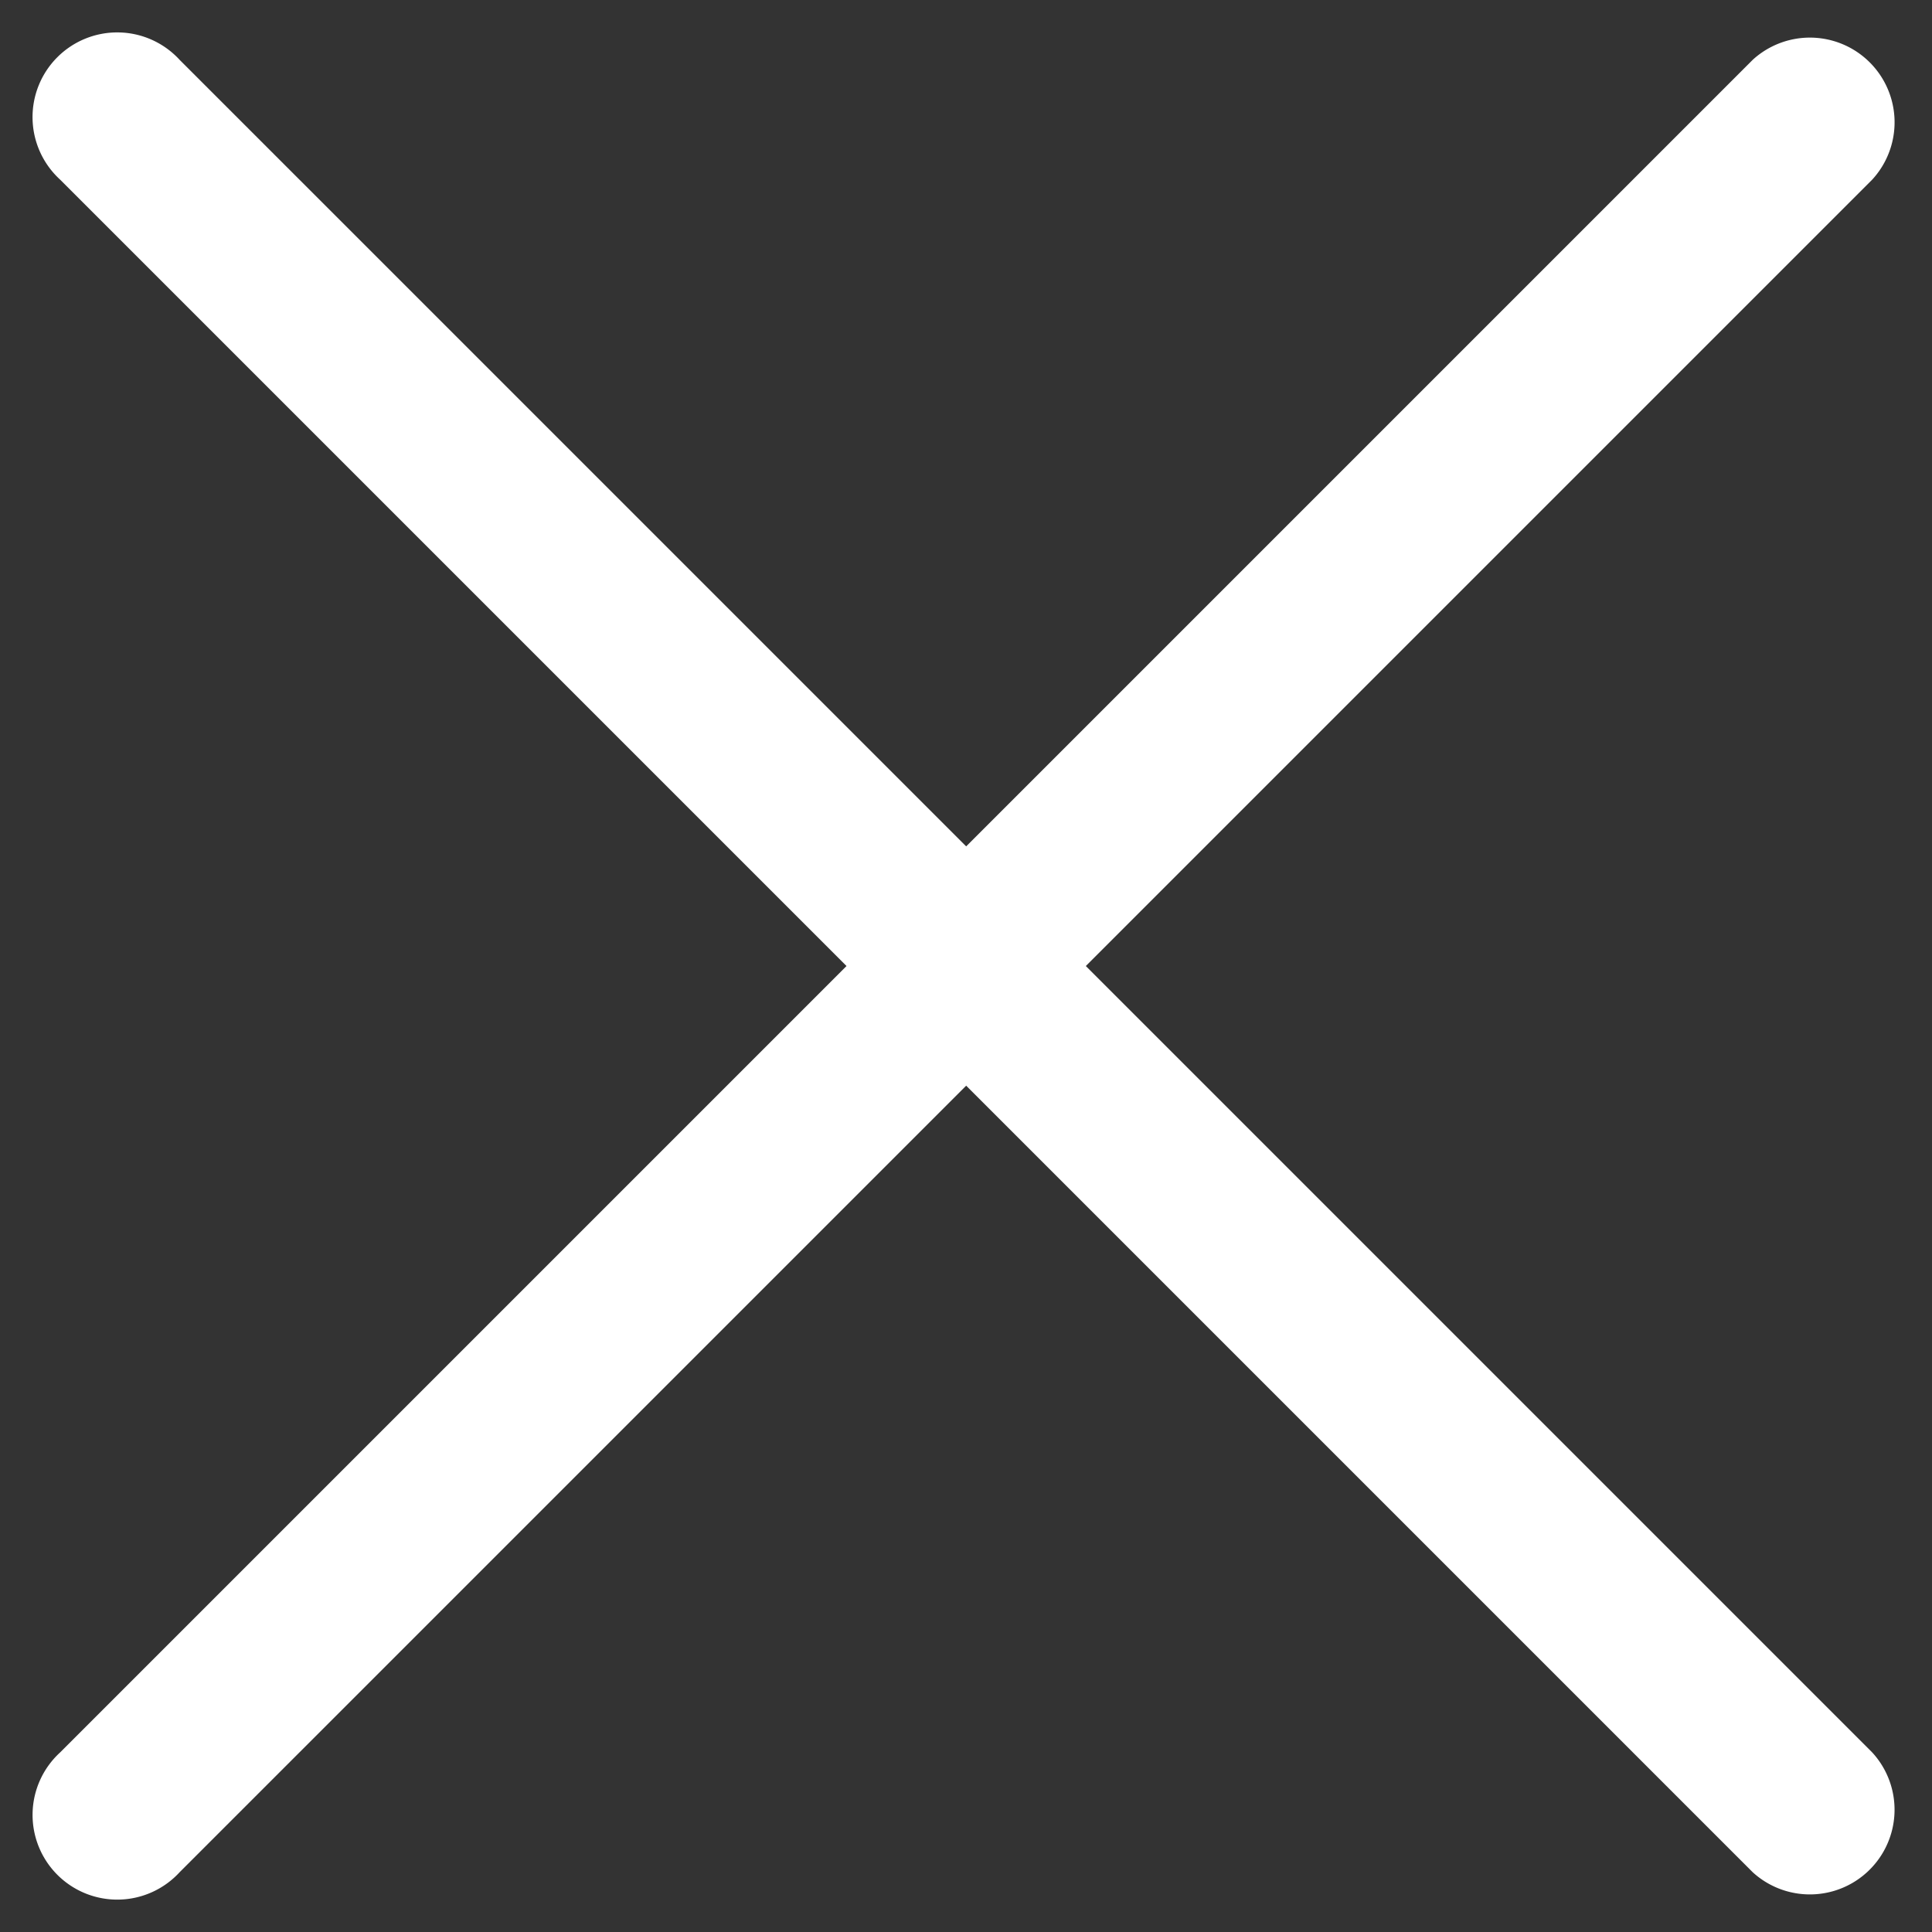
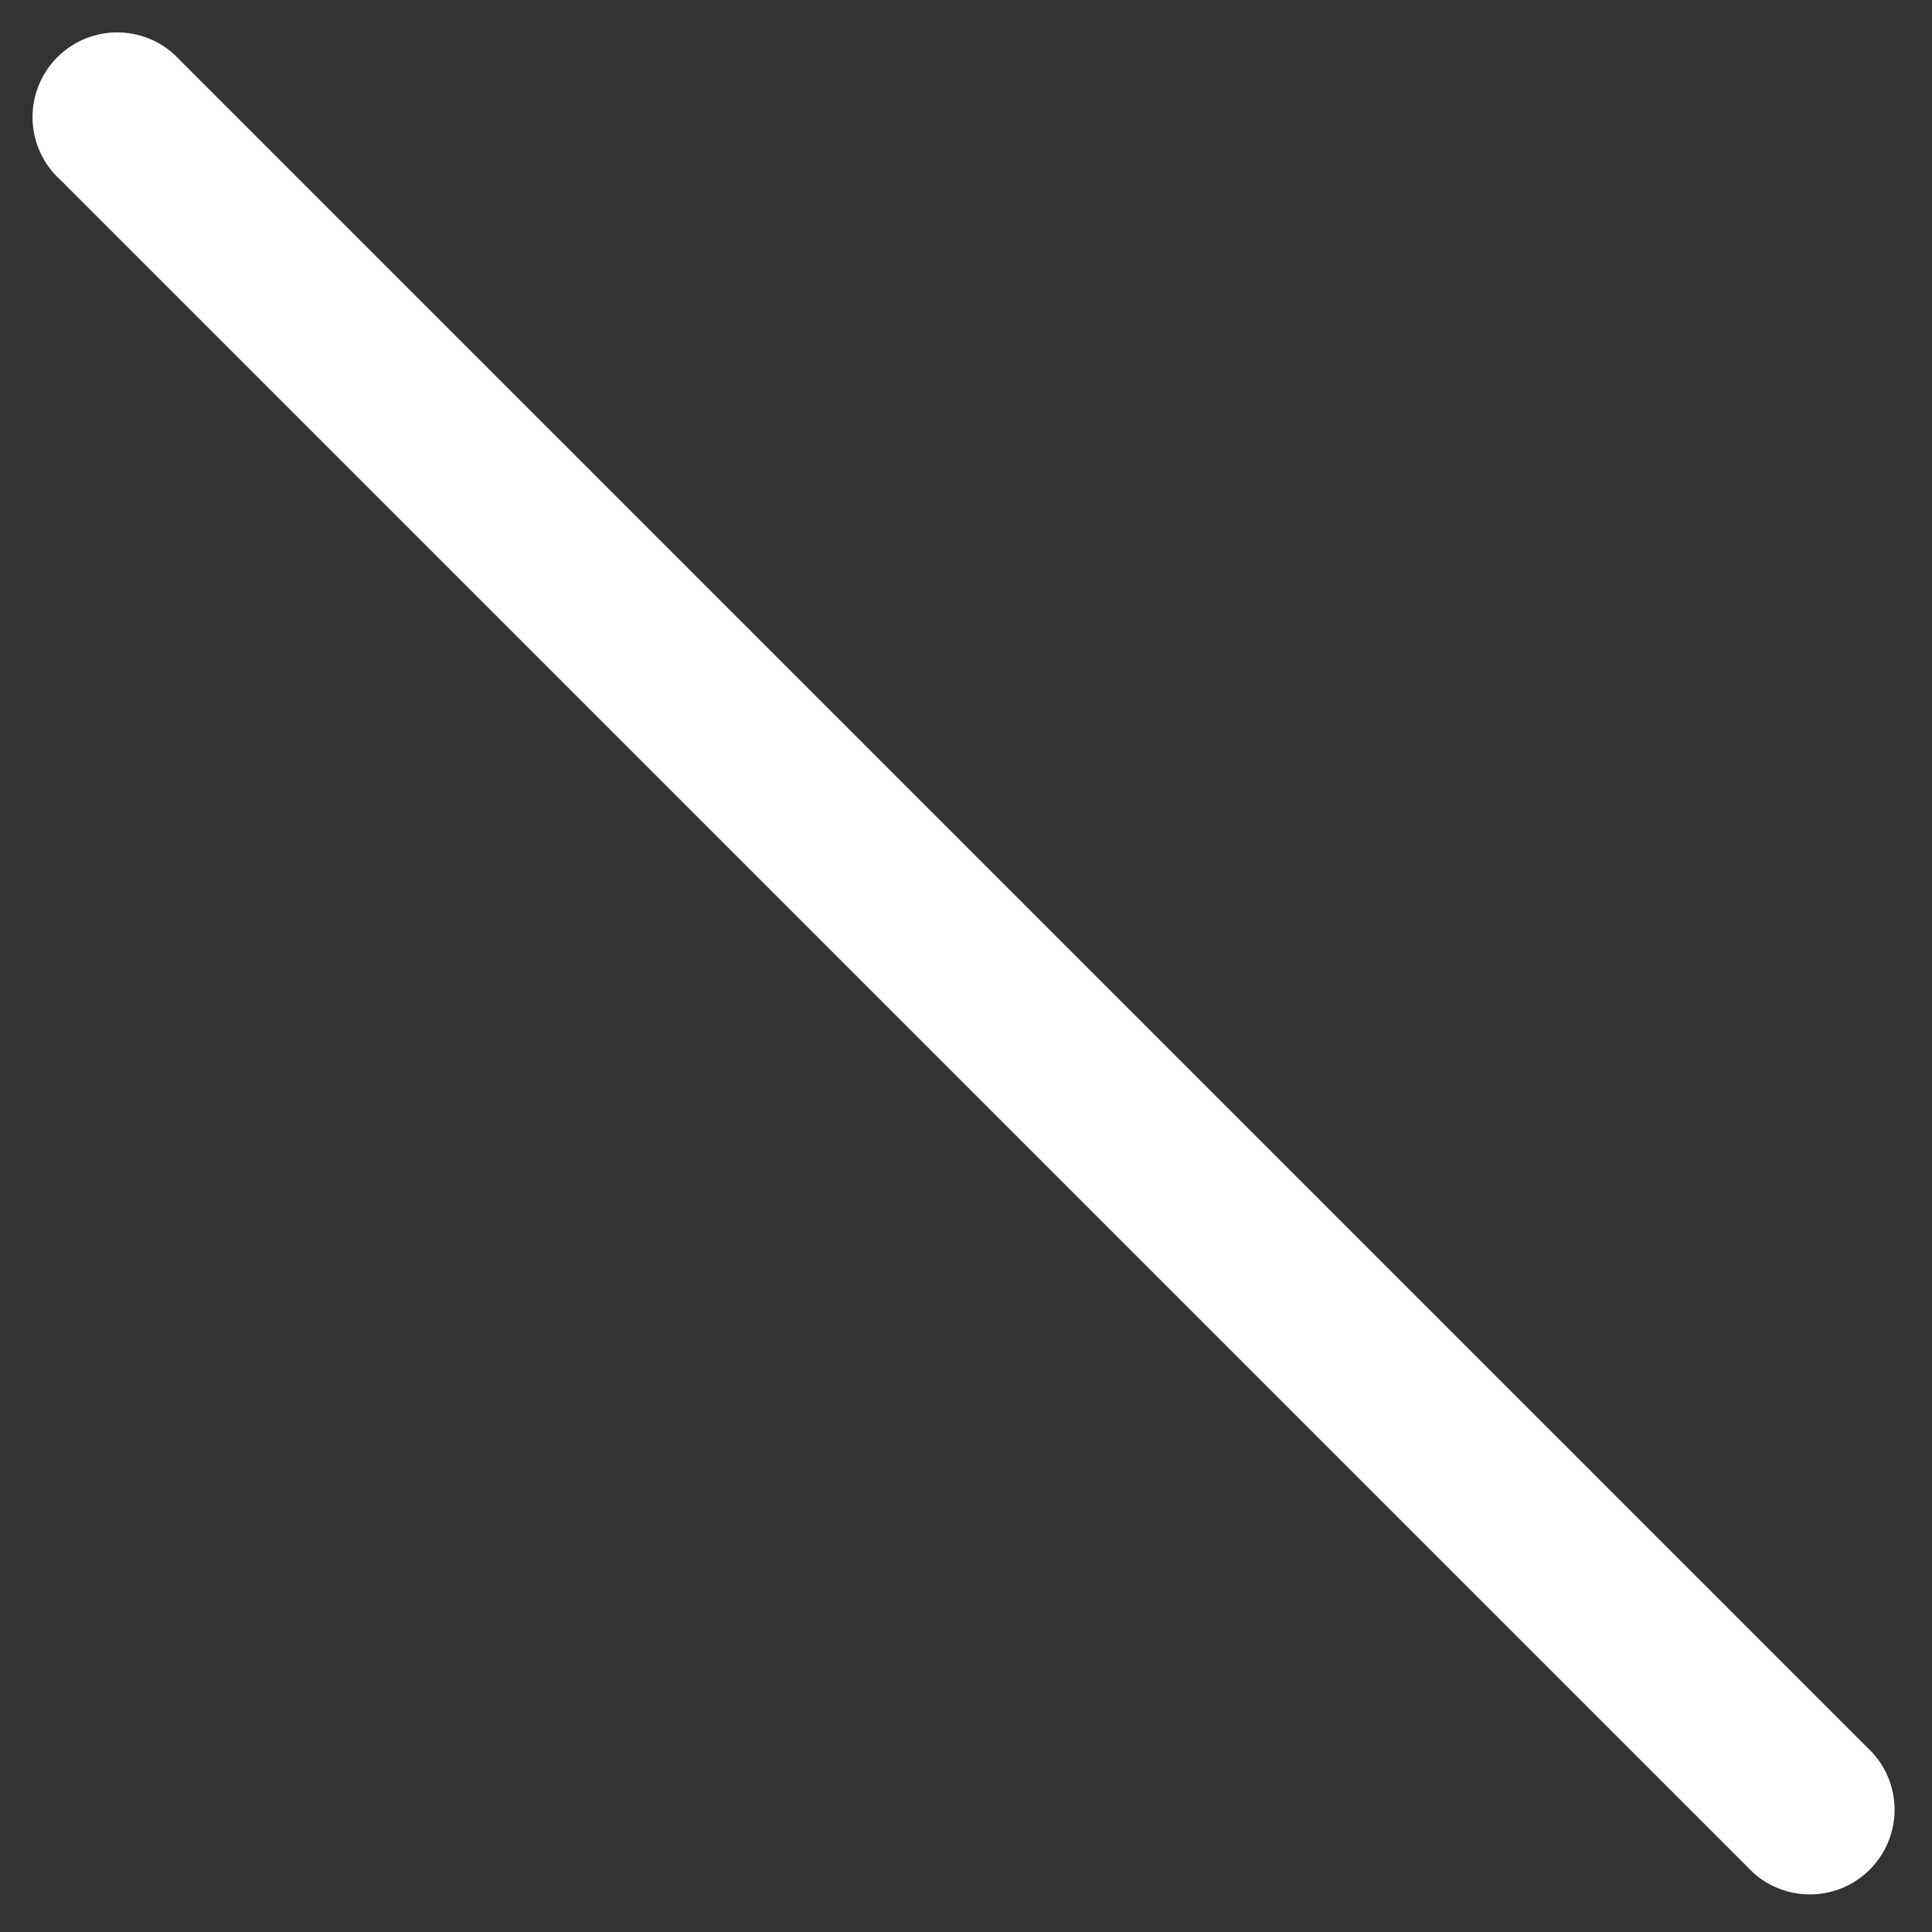
<svg xmlns="http://www.w3.org/2000/svg" width="12" height="12" viewBox="0 0 12 12">
  <rect x="0" y="0" width="12" height="12" fill="#333333" stroke="none" />
  <g id="icon-close" transform="translate(6234.915 4275.914)">
    <path id="Linha_14" data-name="Linha 14" d="M15.394,1.051H.526A.526.526,0,1,1,.526,0H15.394a.526.526,0,0,1,0,1.051Z" transform="translate(-6234.171 -4275.914) rotate(45)" fill="#fff" />
-     <path id="Linha_15" data-name="Linha 15" d="M15.394,1.051H.526A.526.526,0,1,1,.526,0H15.394a.526.526,0,0,1,0,1.051Z" transform="translate(-6234.914 -4264.657) rotate(-45)" fill="#fff" />
  </g>
</svg>